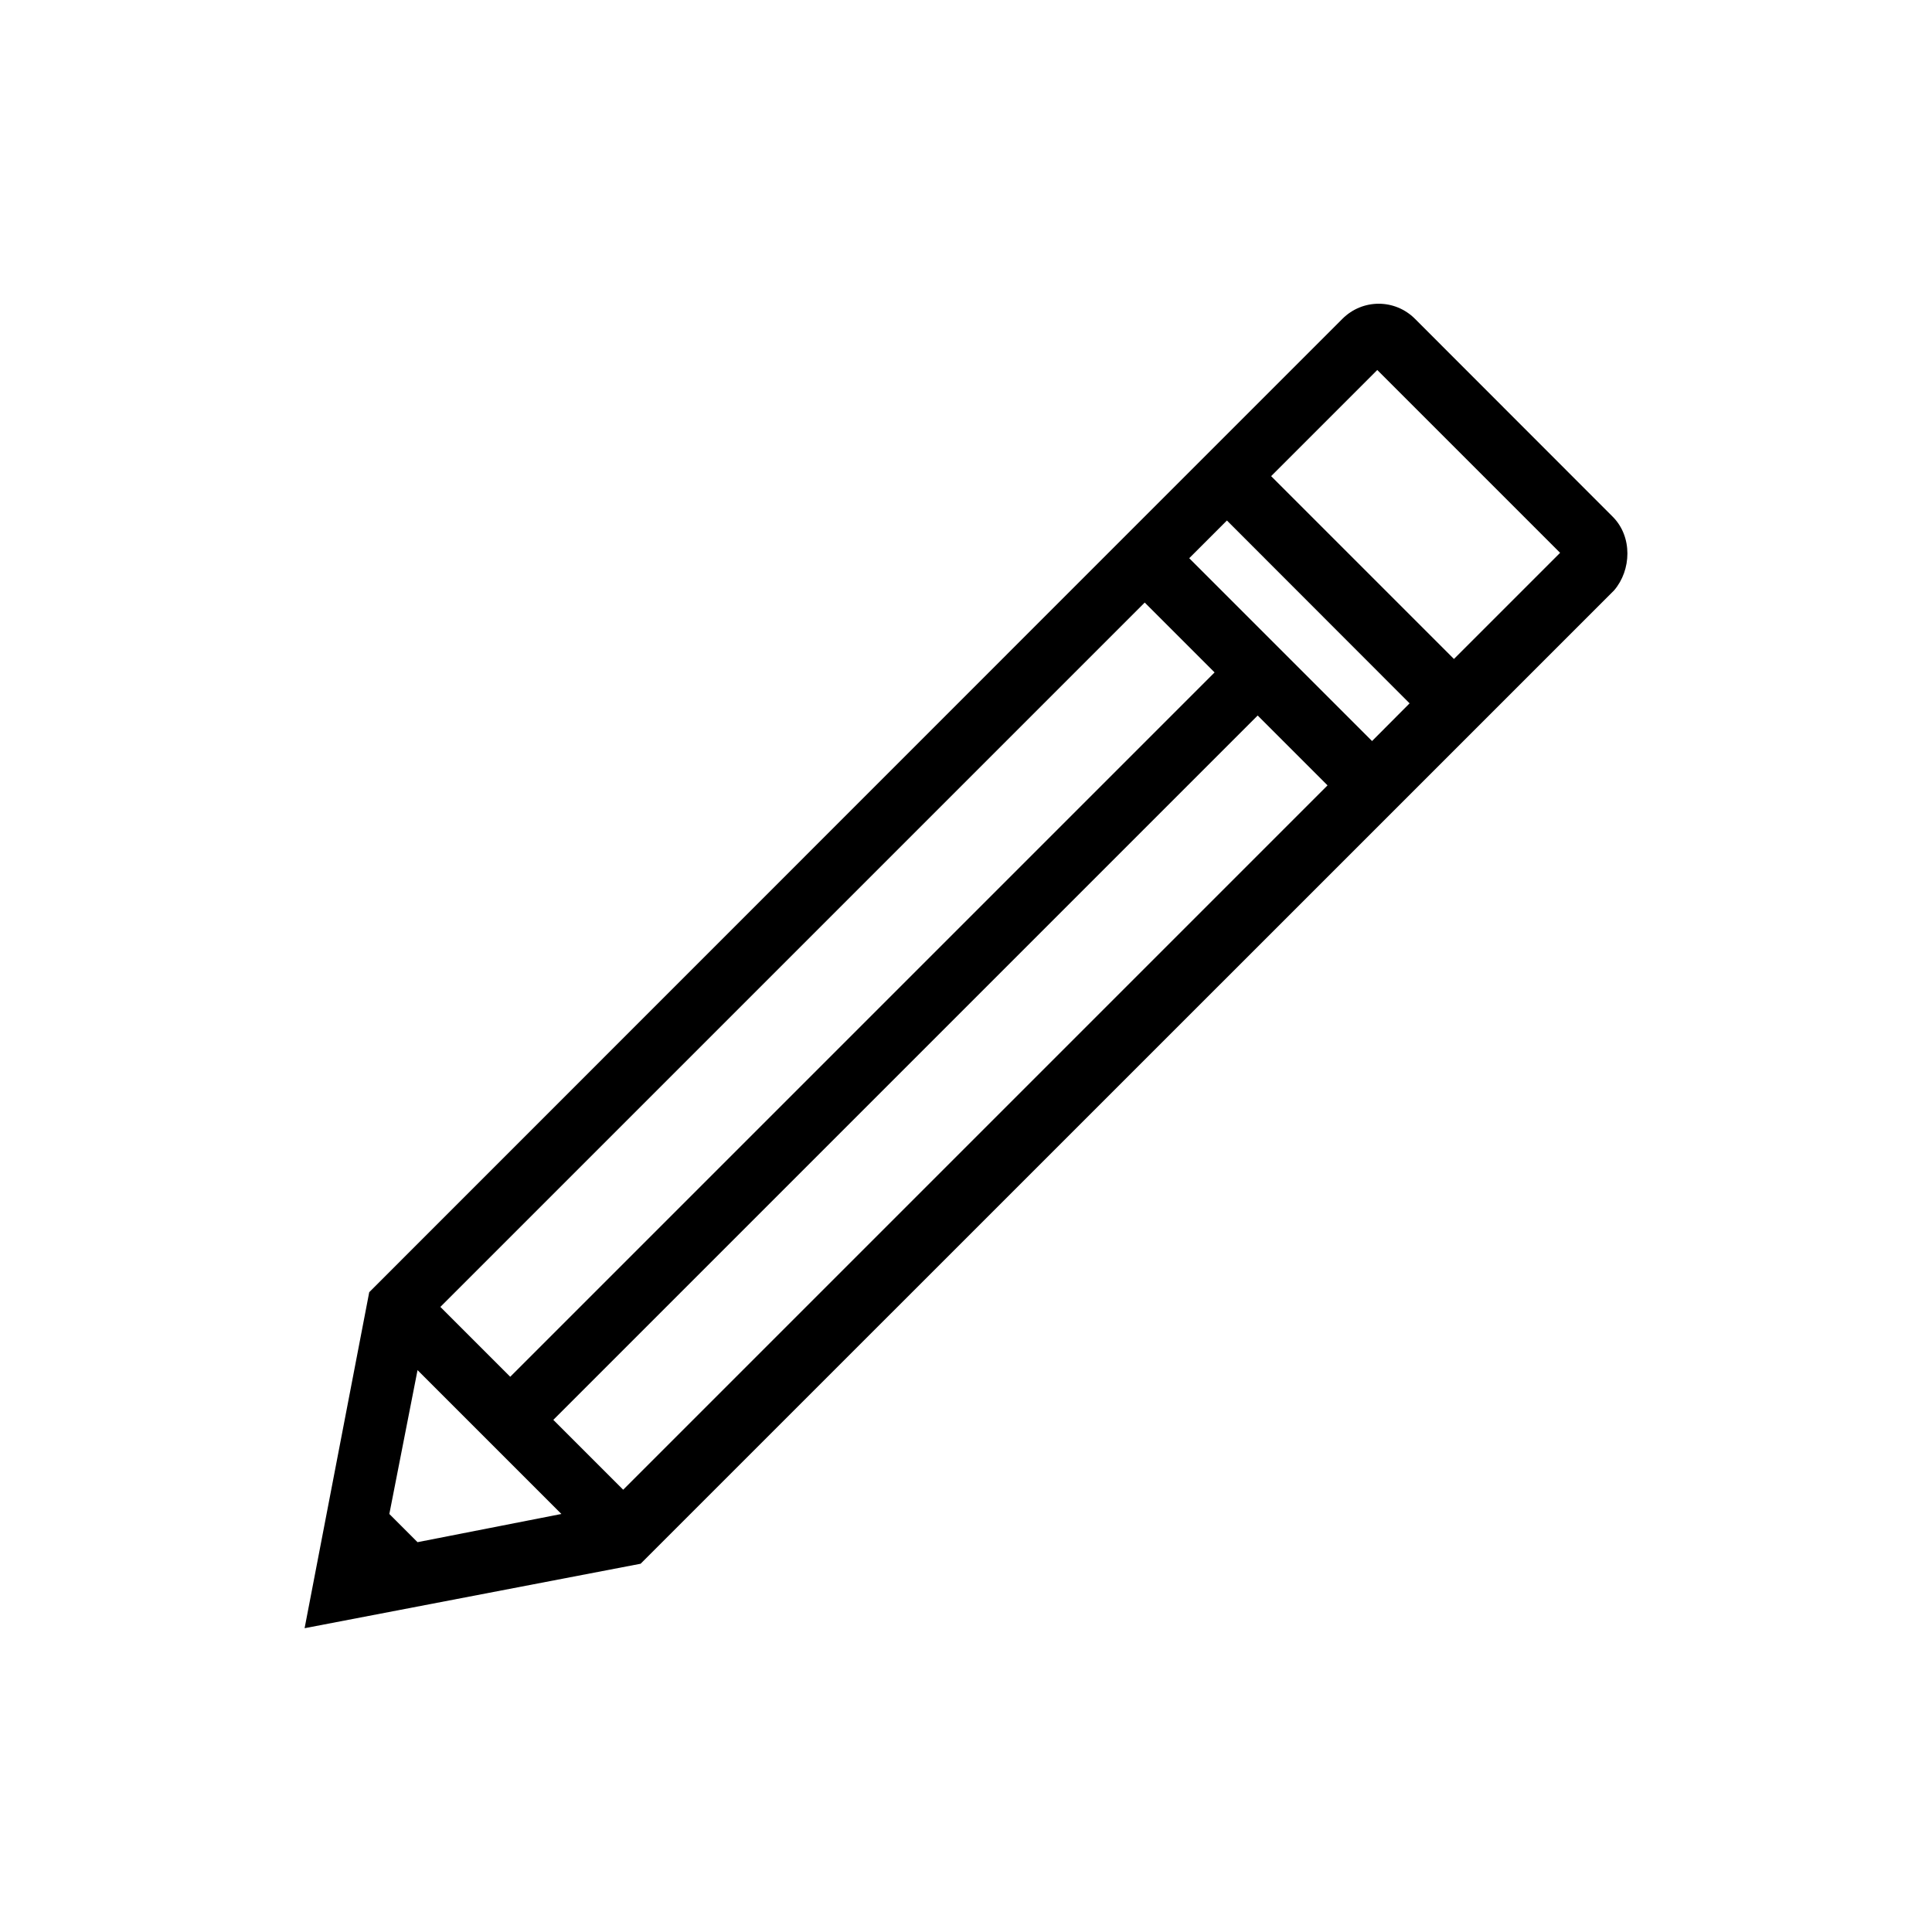
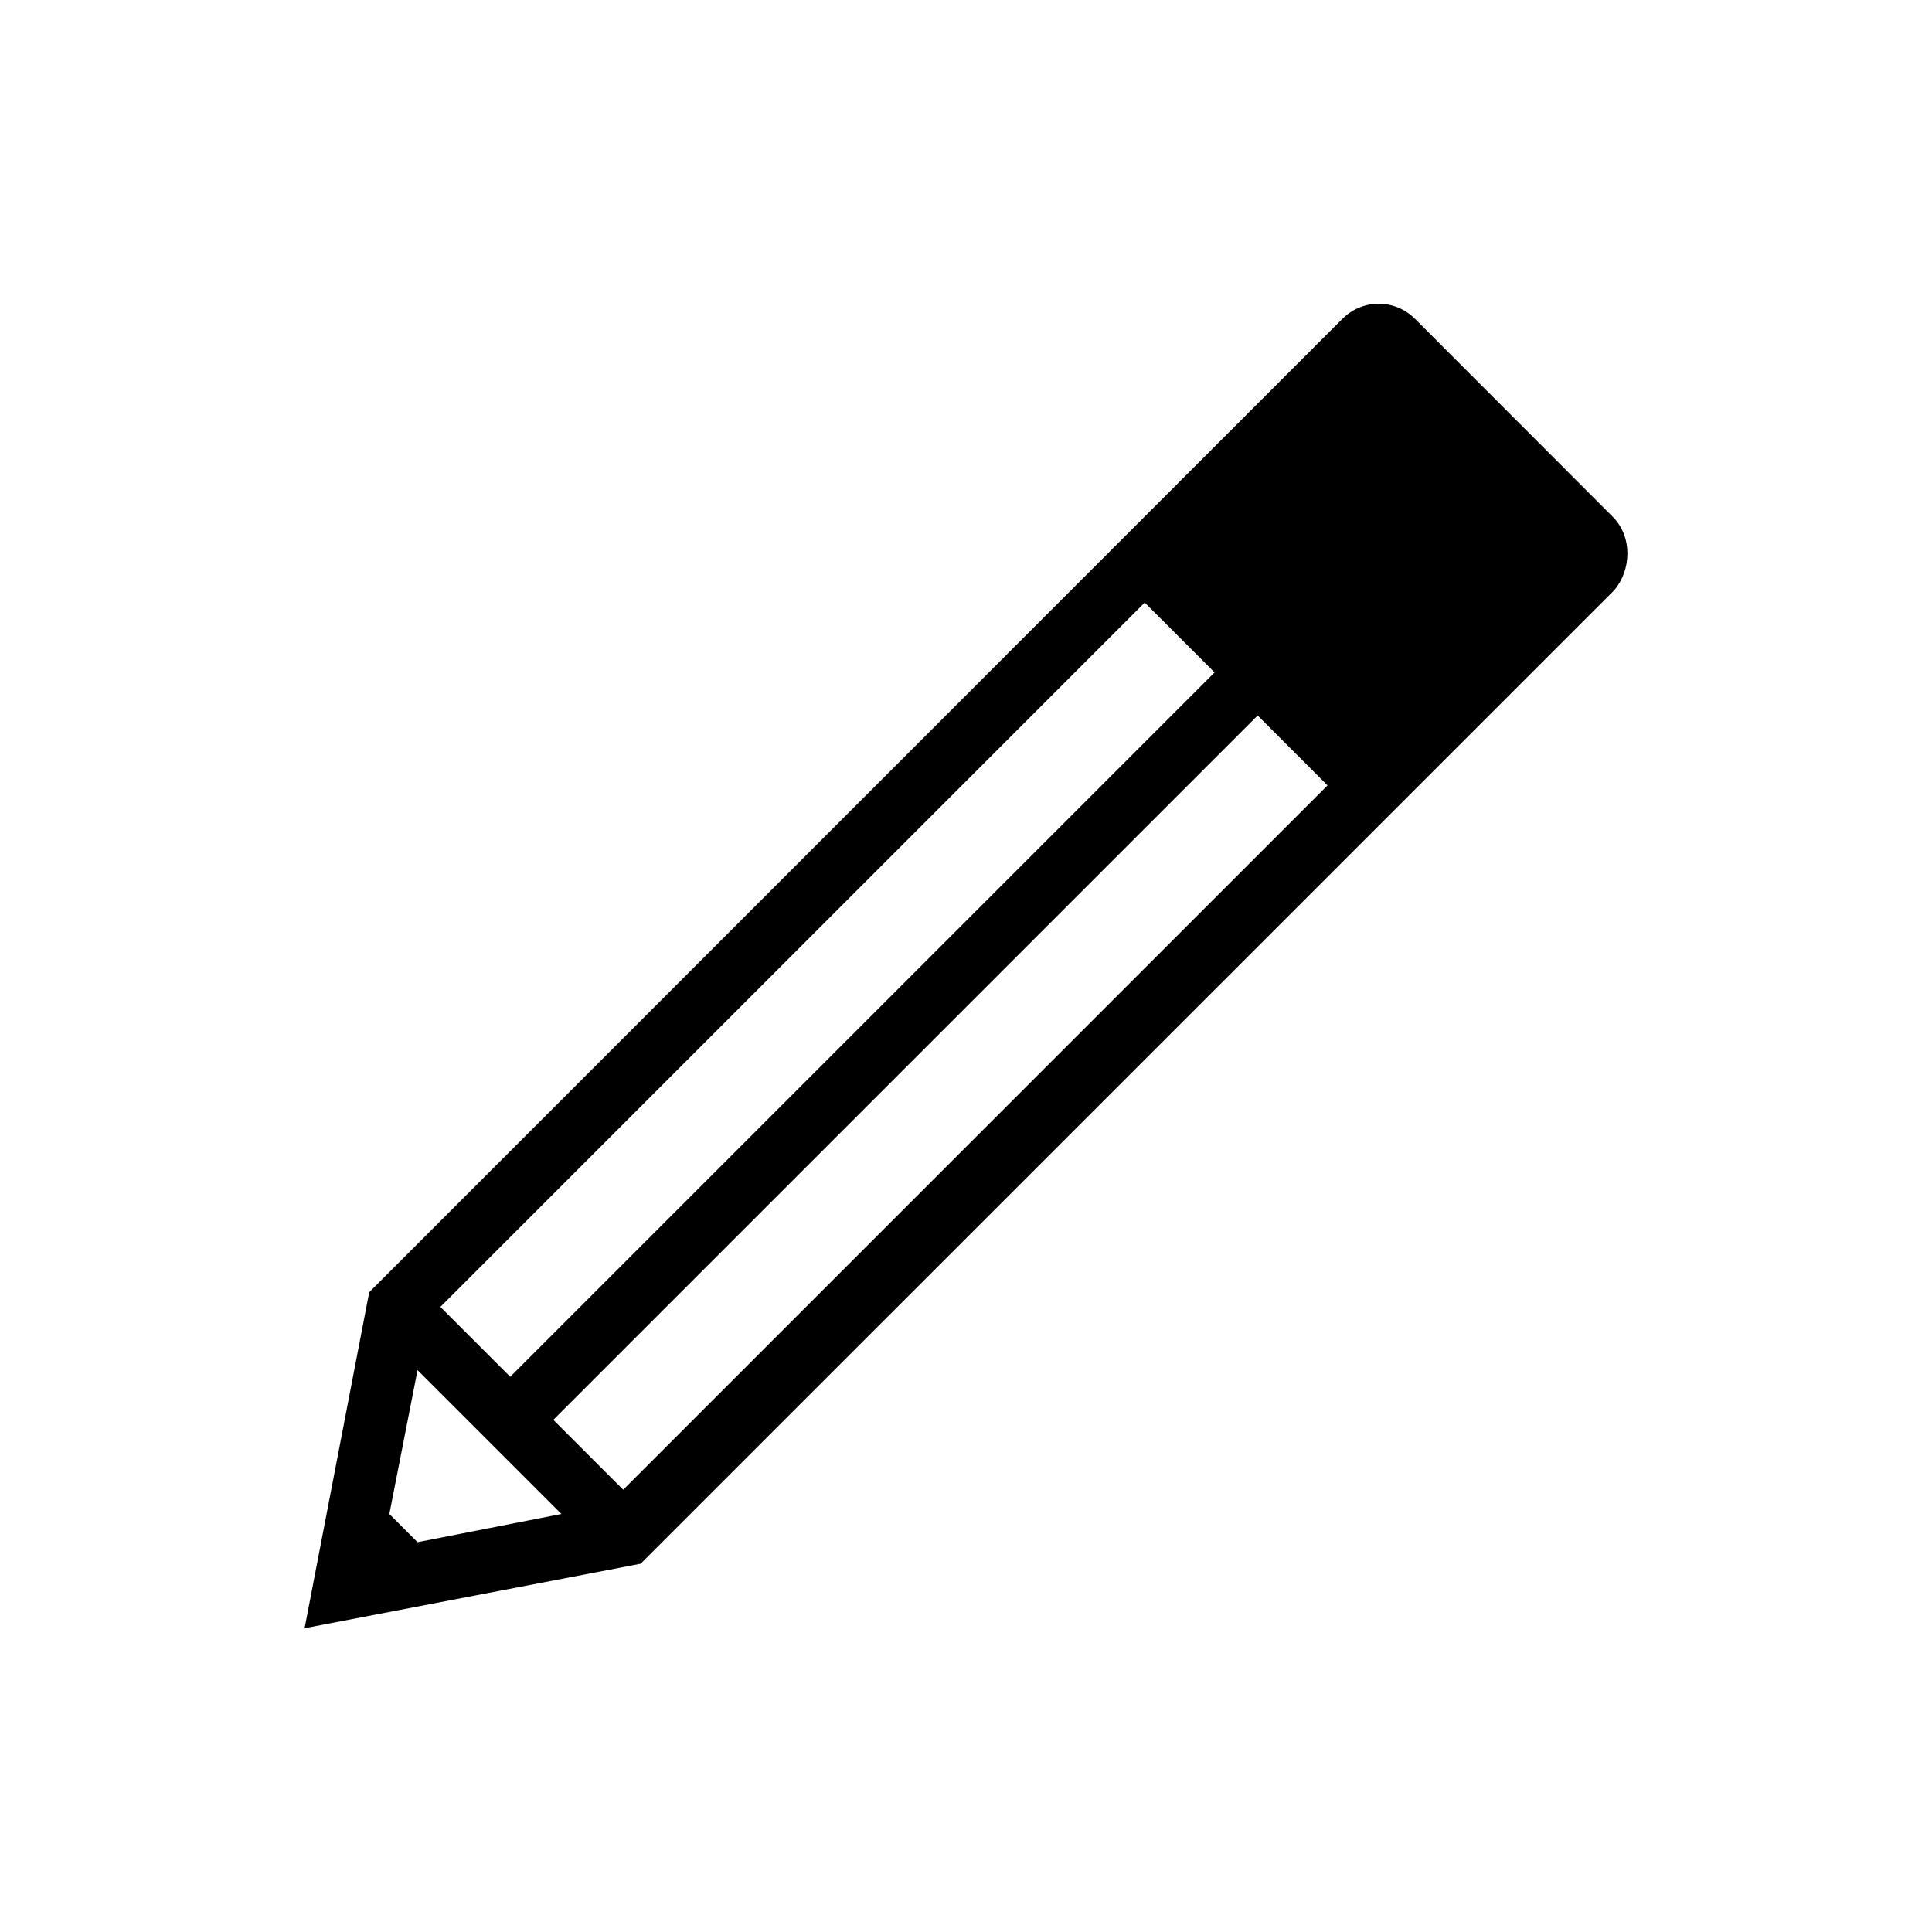
<svg xmlns="http://www.w3.org/2000/svg" fill="#000000" width="800px" height="800px" version="1.1" viewBox="144 144 512 512">
-   <path d="m571.34 280.89-52.355-52.398c-5.332-5.332-13.898-5.332-19.23 0l-63.434 63.434-194.47 194.52-17.129 89.047 89.047-17.086 194.55-194.52 63.434-63.434c4.582-5.336 4.961-14.234-0.414-19.566zm-324.16 264.33 7.473-38.121 38.121 38.121-38.121 7.473zm13.52-54.875 186.66-186.66 18.516 18.516-186.66 186.66zm48.449 48.449-18.516-18.516 186.66-186.66 18.516 18.516zm198.46-198.41-48.453-48.453 9.992-9.992 48.41 48.453zm-26.746-70.199 28.129-28.129 48.449 48.449-28.129 28.129z" />
+   <path d="m571.34 280.89-52.355-52.398c-5.332-5.332-13.898-5.332-19.23 0l-63.434 63.434-194.47 194.52-17.129 89.047 89.047-17.086 194.55-194.52 63.434-63.434c4.582-5.336 4.961-14.234-0.414-19.566zm-324.16 264.33 7.473-38.121 38.121 38.121-38.121 7.473zm13.52-54.875 186.66-186.66 18.516 18.516-186.66 186.66zm48.449 48.449-18.516-18.516 186.66-186.66 18.516 18.516m198.46-198.41-48.453-48.453 9.992-9.992 48.41 48.453zm-26.746-70.199 28.129-28.129 48.449 48.449-28.129 28.129z" />
</svg>